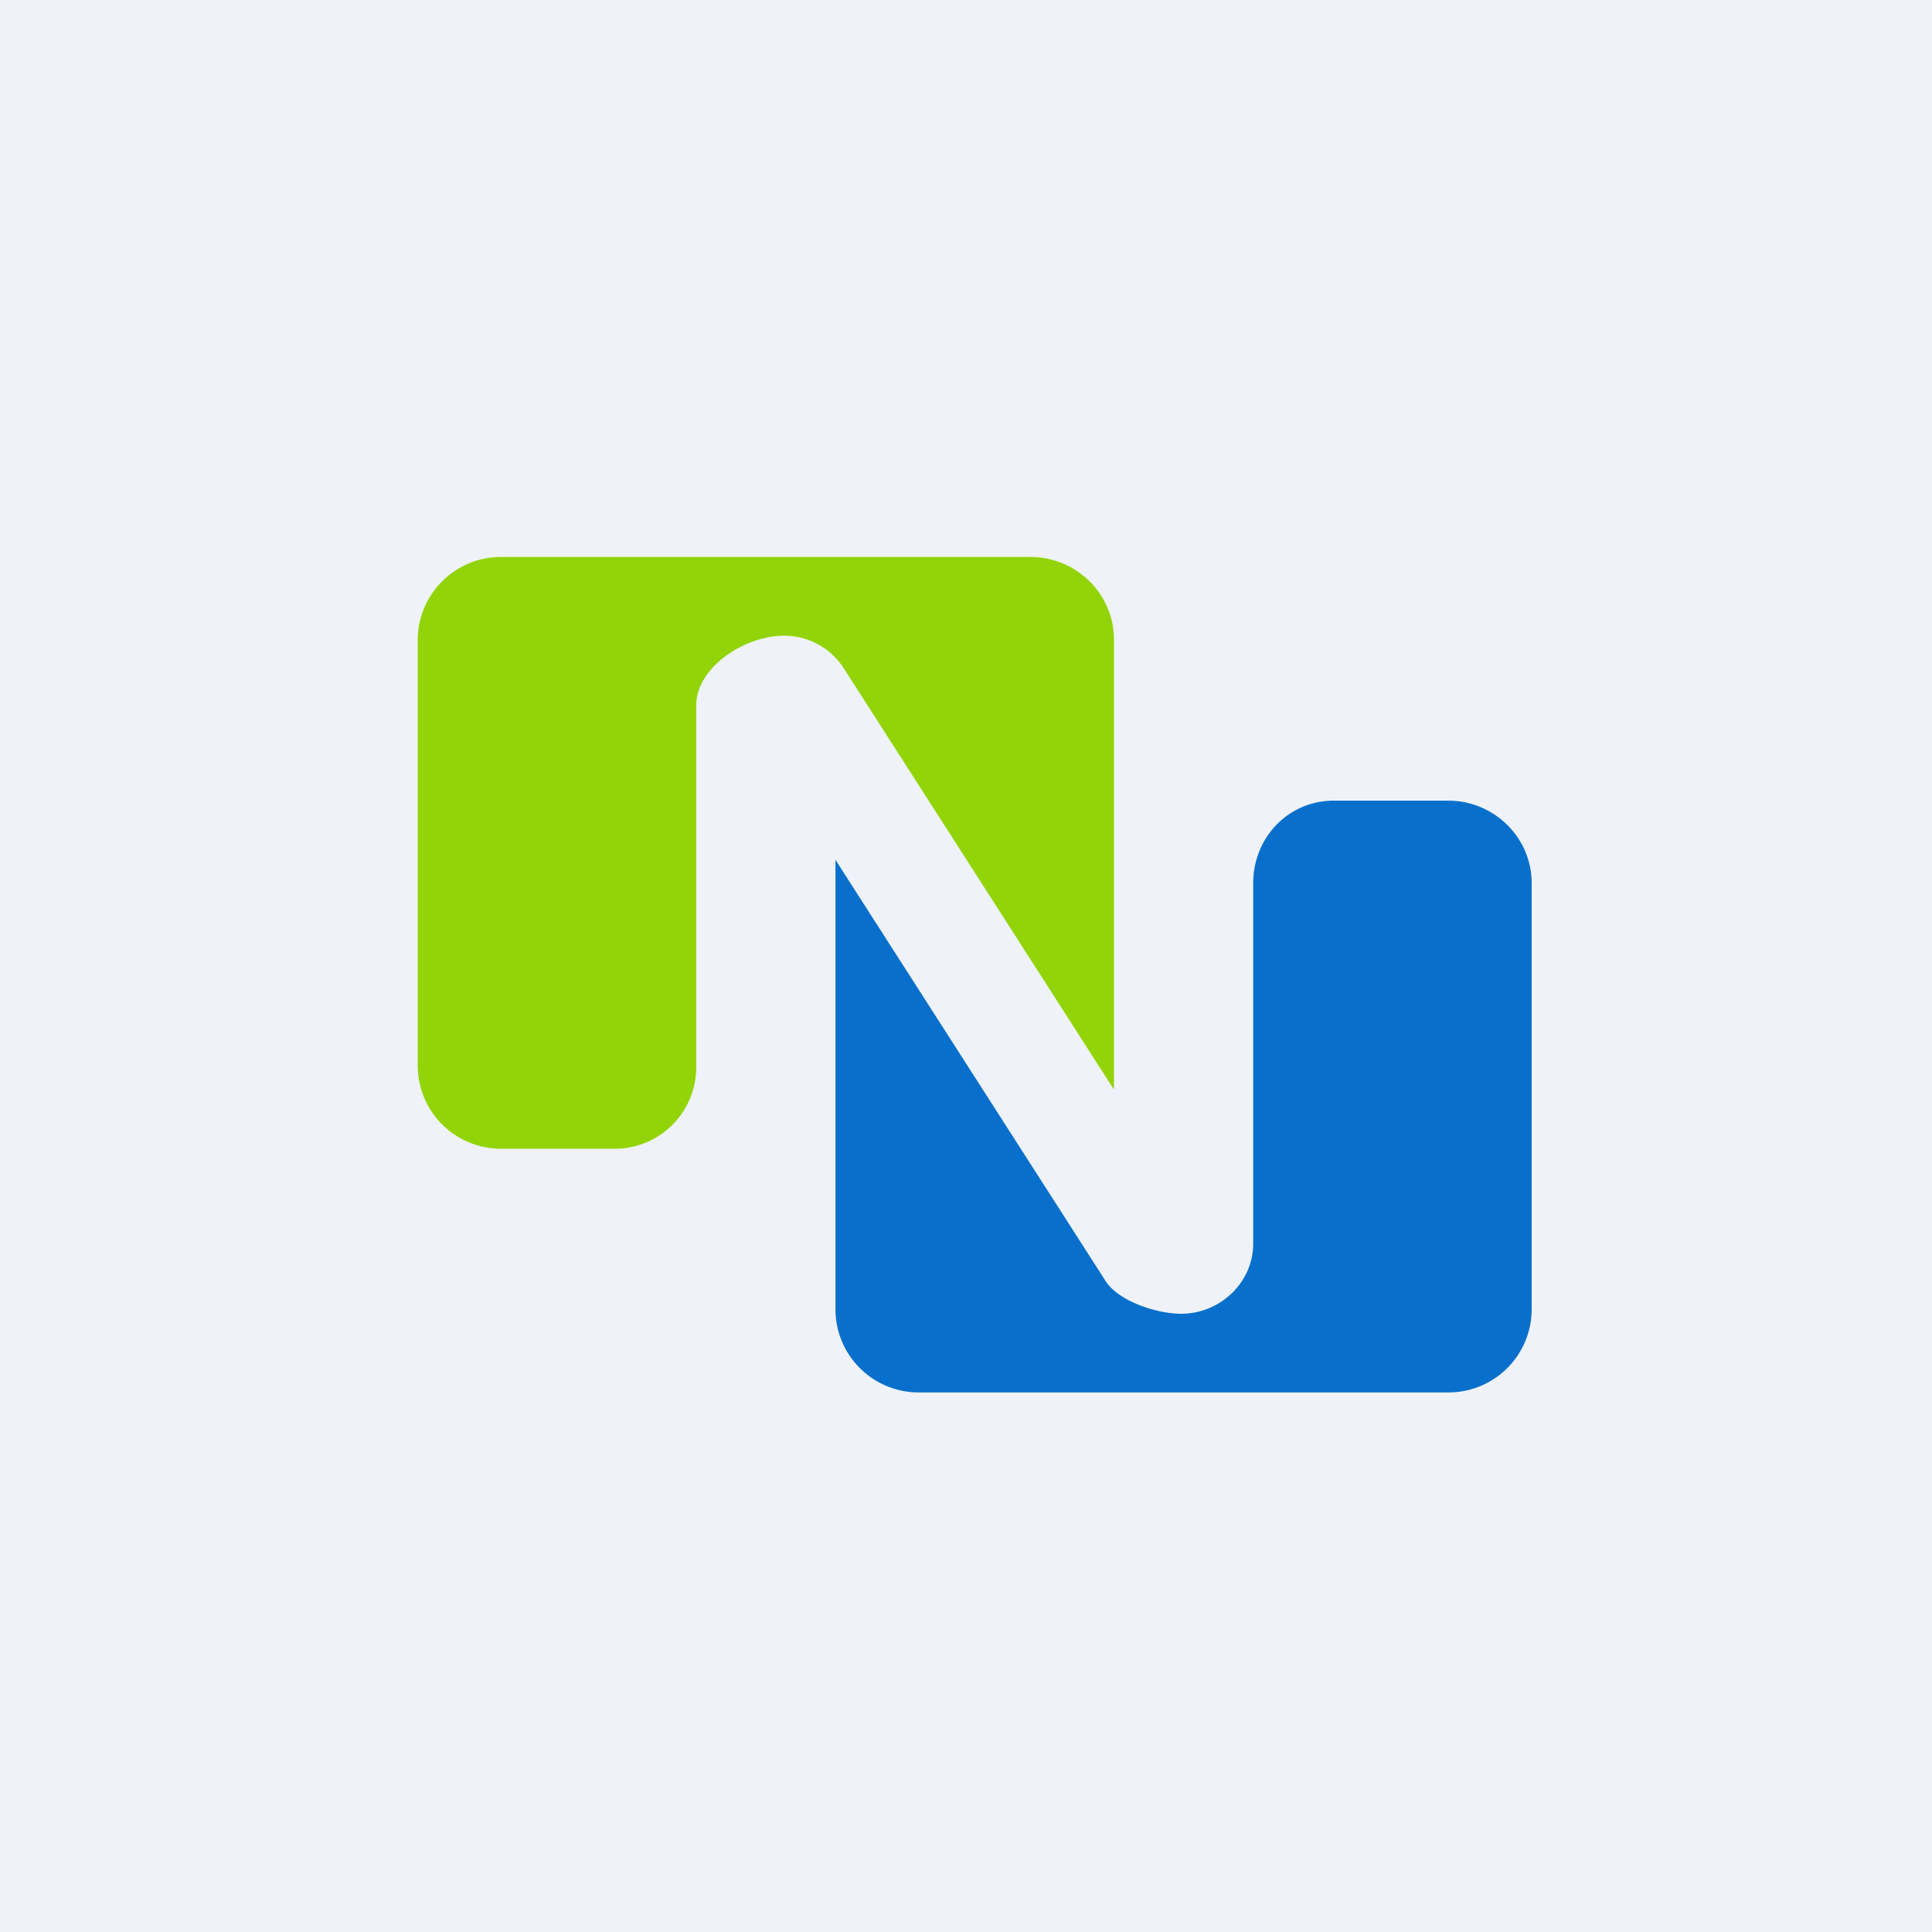
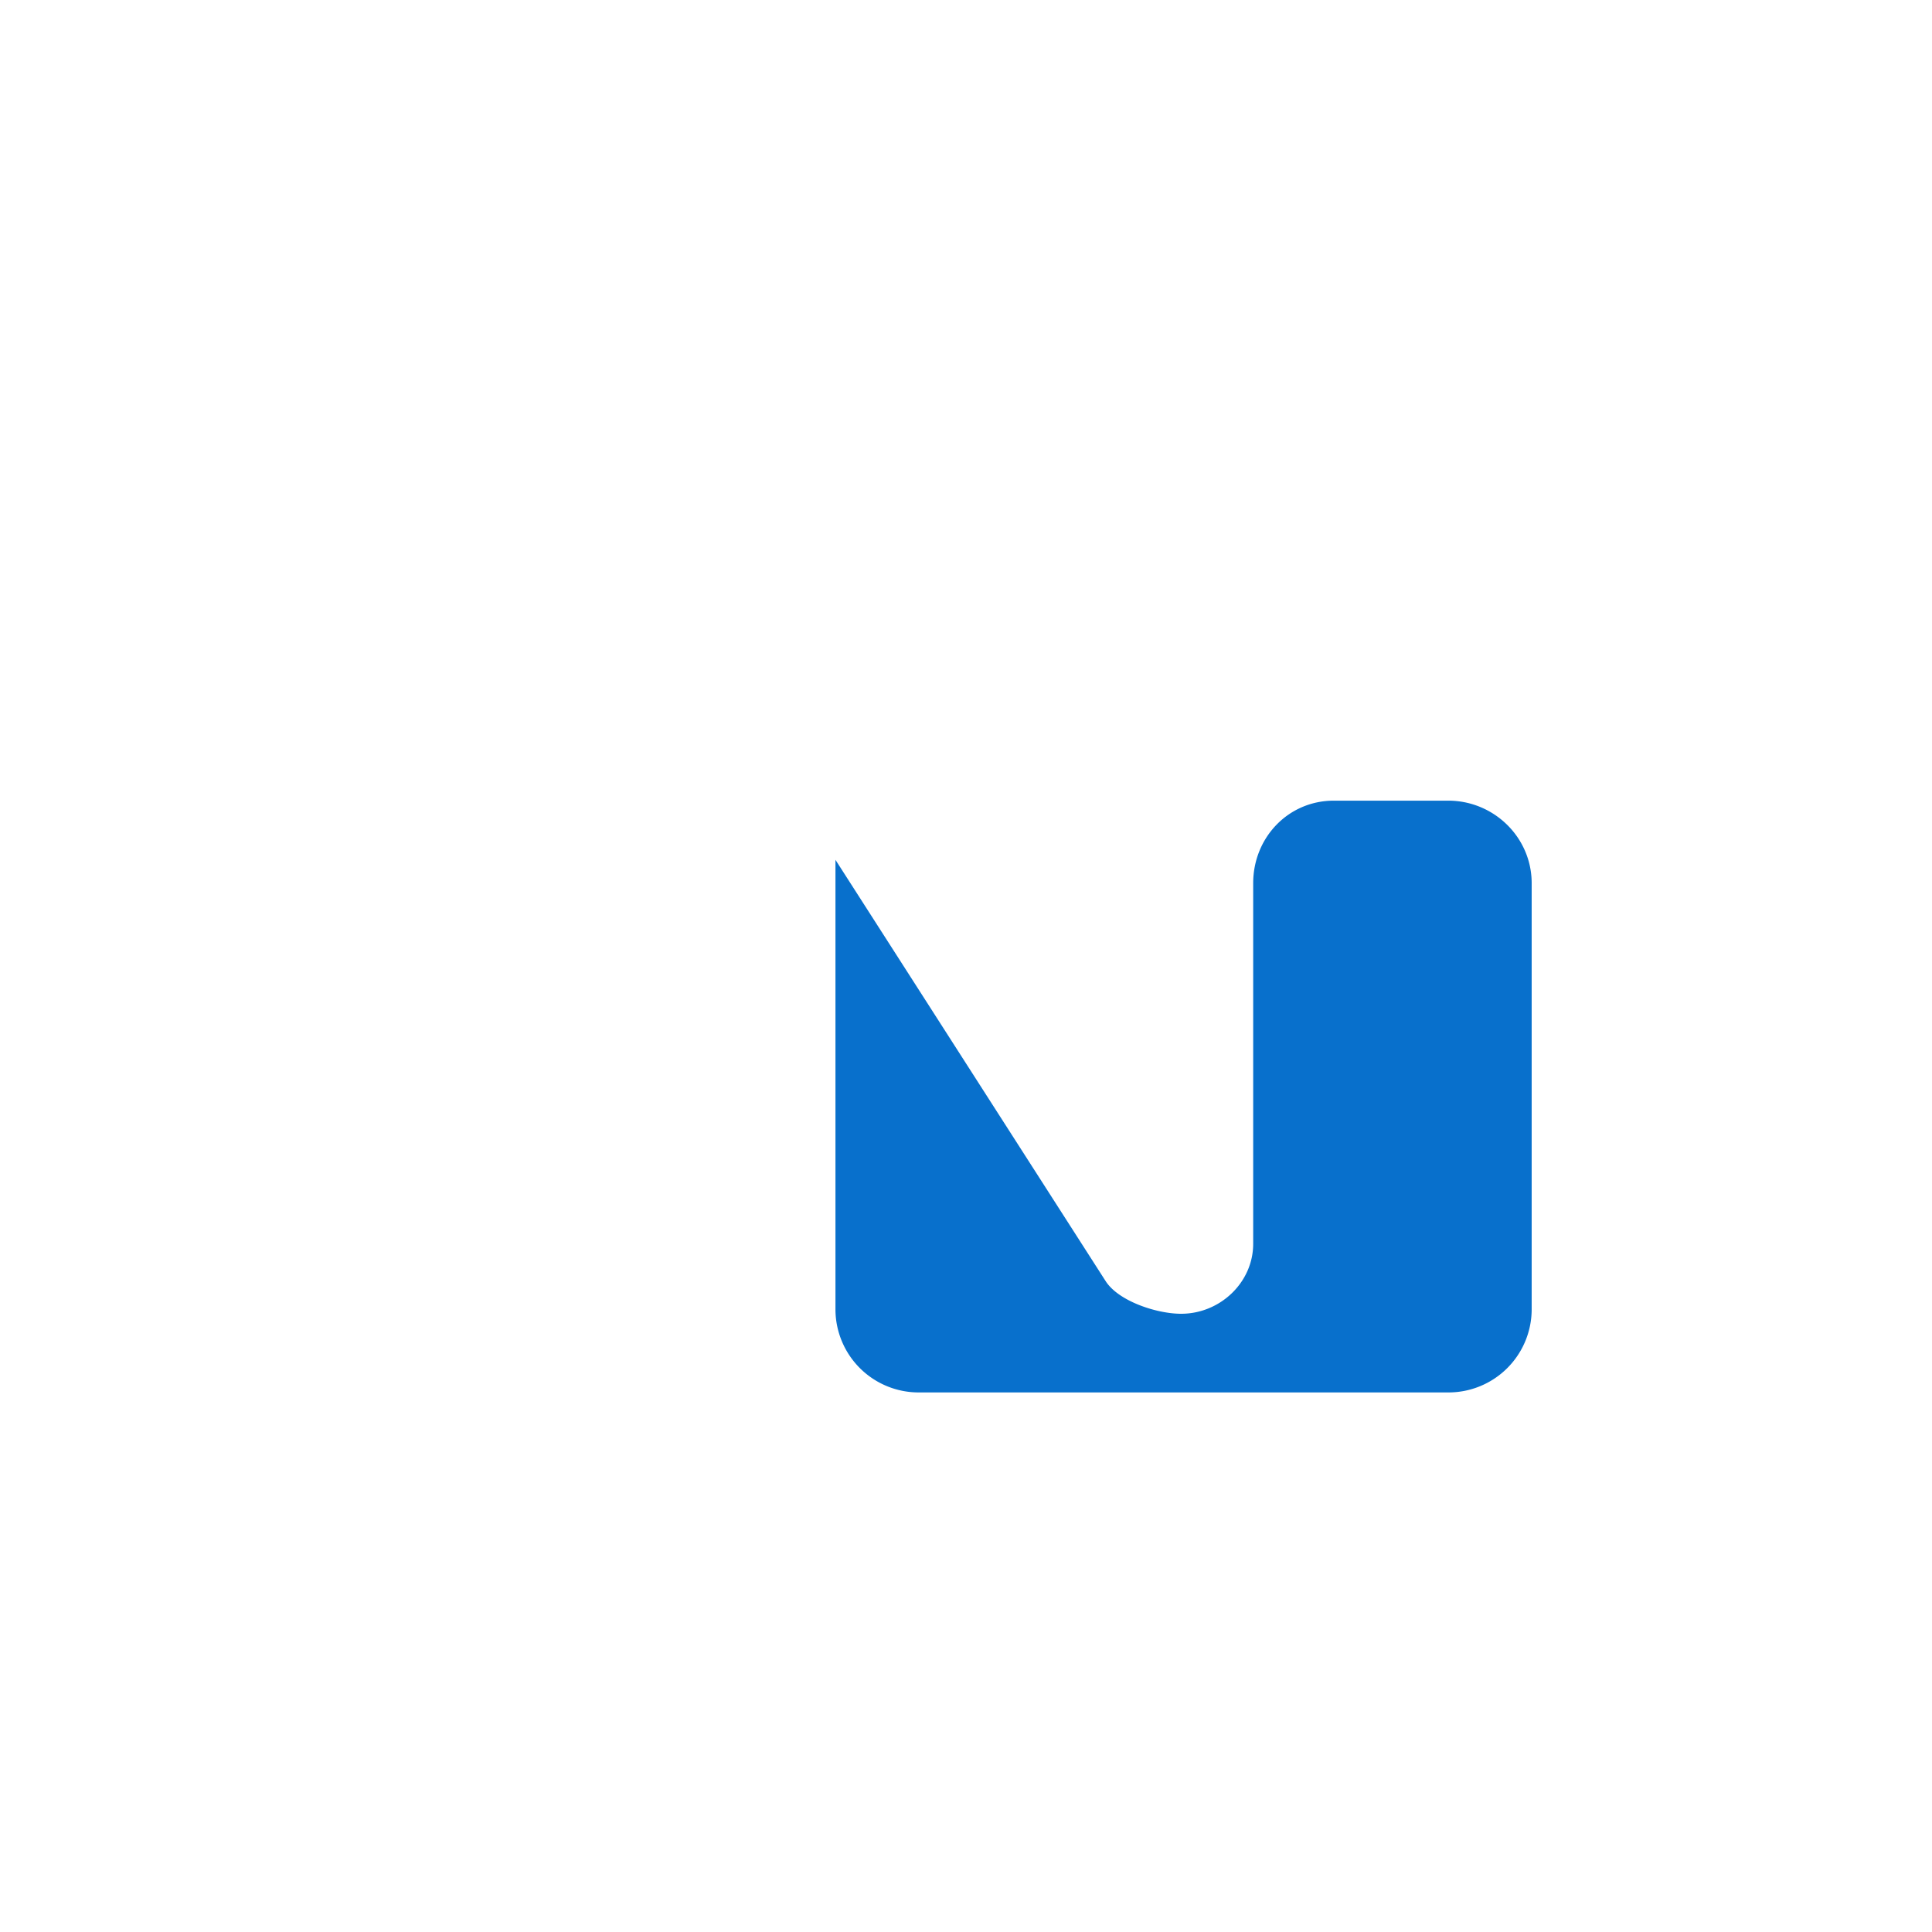
<svg xmlns="http://www.w3.org/2000/svg" viewBox="0 0 55.5 55.5">
-   <path d="M0 0h55.5v55.5H0z" fill="rgb(239, 242, 248)" />
-   <path d="M20 20.26v10.37A2.34 2.34 0 0 1 17.66 33H14.4a2.39 2.39 0 0 1-2.4-2.37V18.37A2.39 2.39 0 0 1 14.4 16h15.2c1.32 0 2.4 1.06 2.4 2.37V31.3l-7.76-12.1a2.04 2.04 0 0 0-1.71-.94c-1.13 0-2.53.9-2.53 2.01Z" fill="rgb(146, 212, 8)" />
  <path d="M36 35.74V25.37c0-1.3 1-2.37 2.32-2.37h3.28c1.32 0 2.4 1.06 2.4 2.37v12.26A2.39 2.39 0 0 1 41.6 40H26.4a2.39 2.39 0 0 1-2.4-2.37V24.7l7.76 12.1c.37.58 1.47.94 2.17.94 1.12 0 2.07-.9 2.07-2.01Z" fill="rgb(8, 112, 204)" />
</svg>